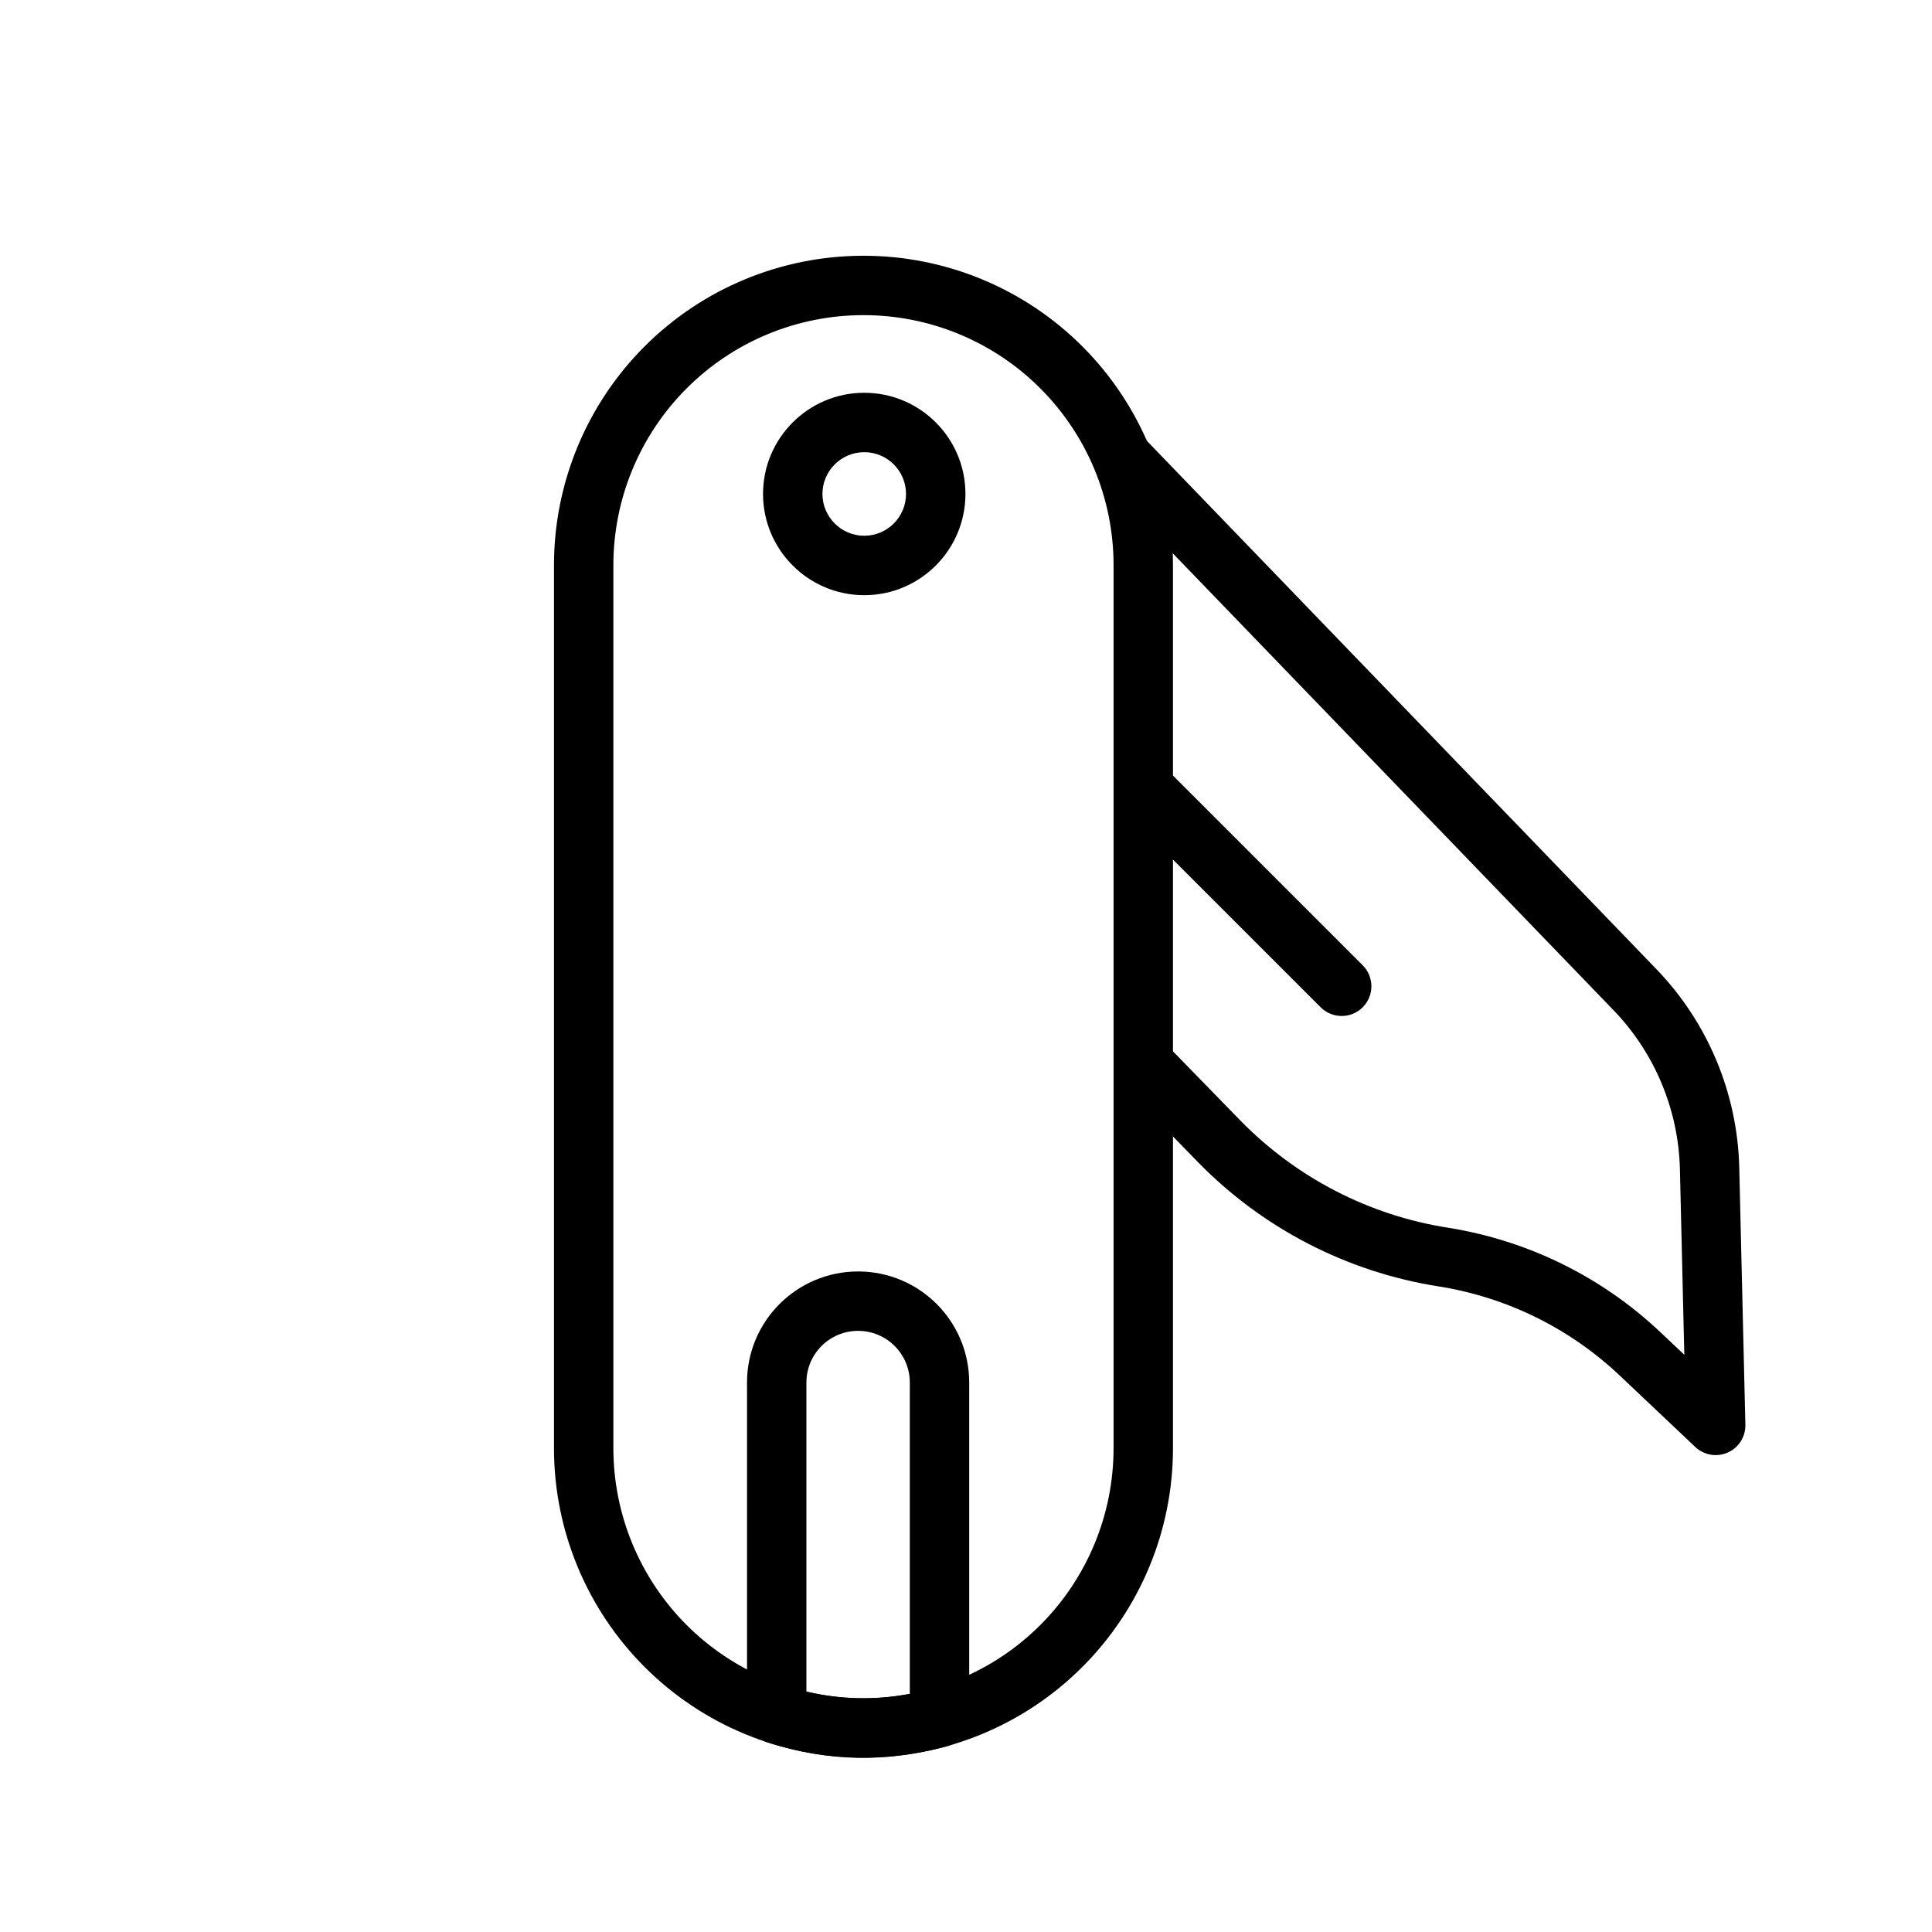
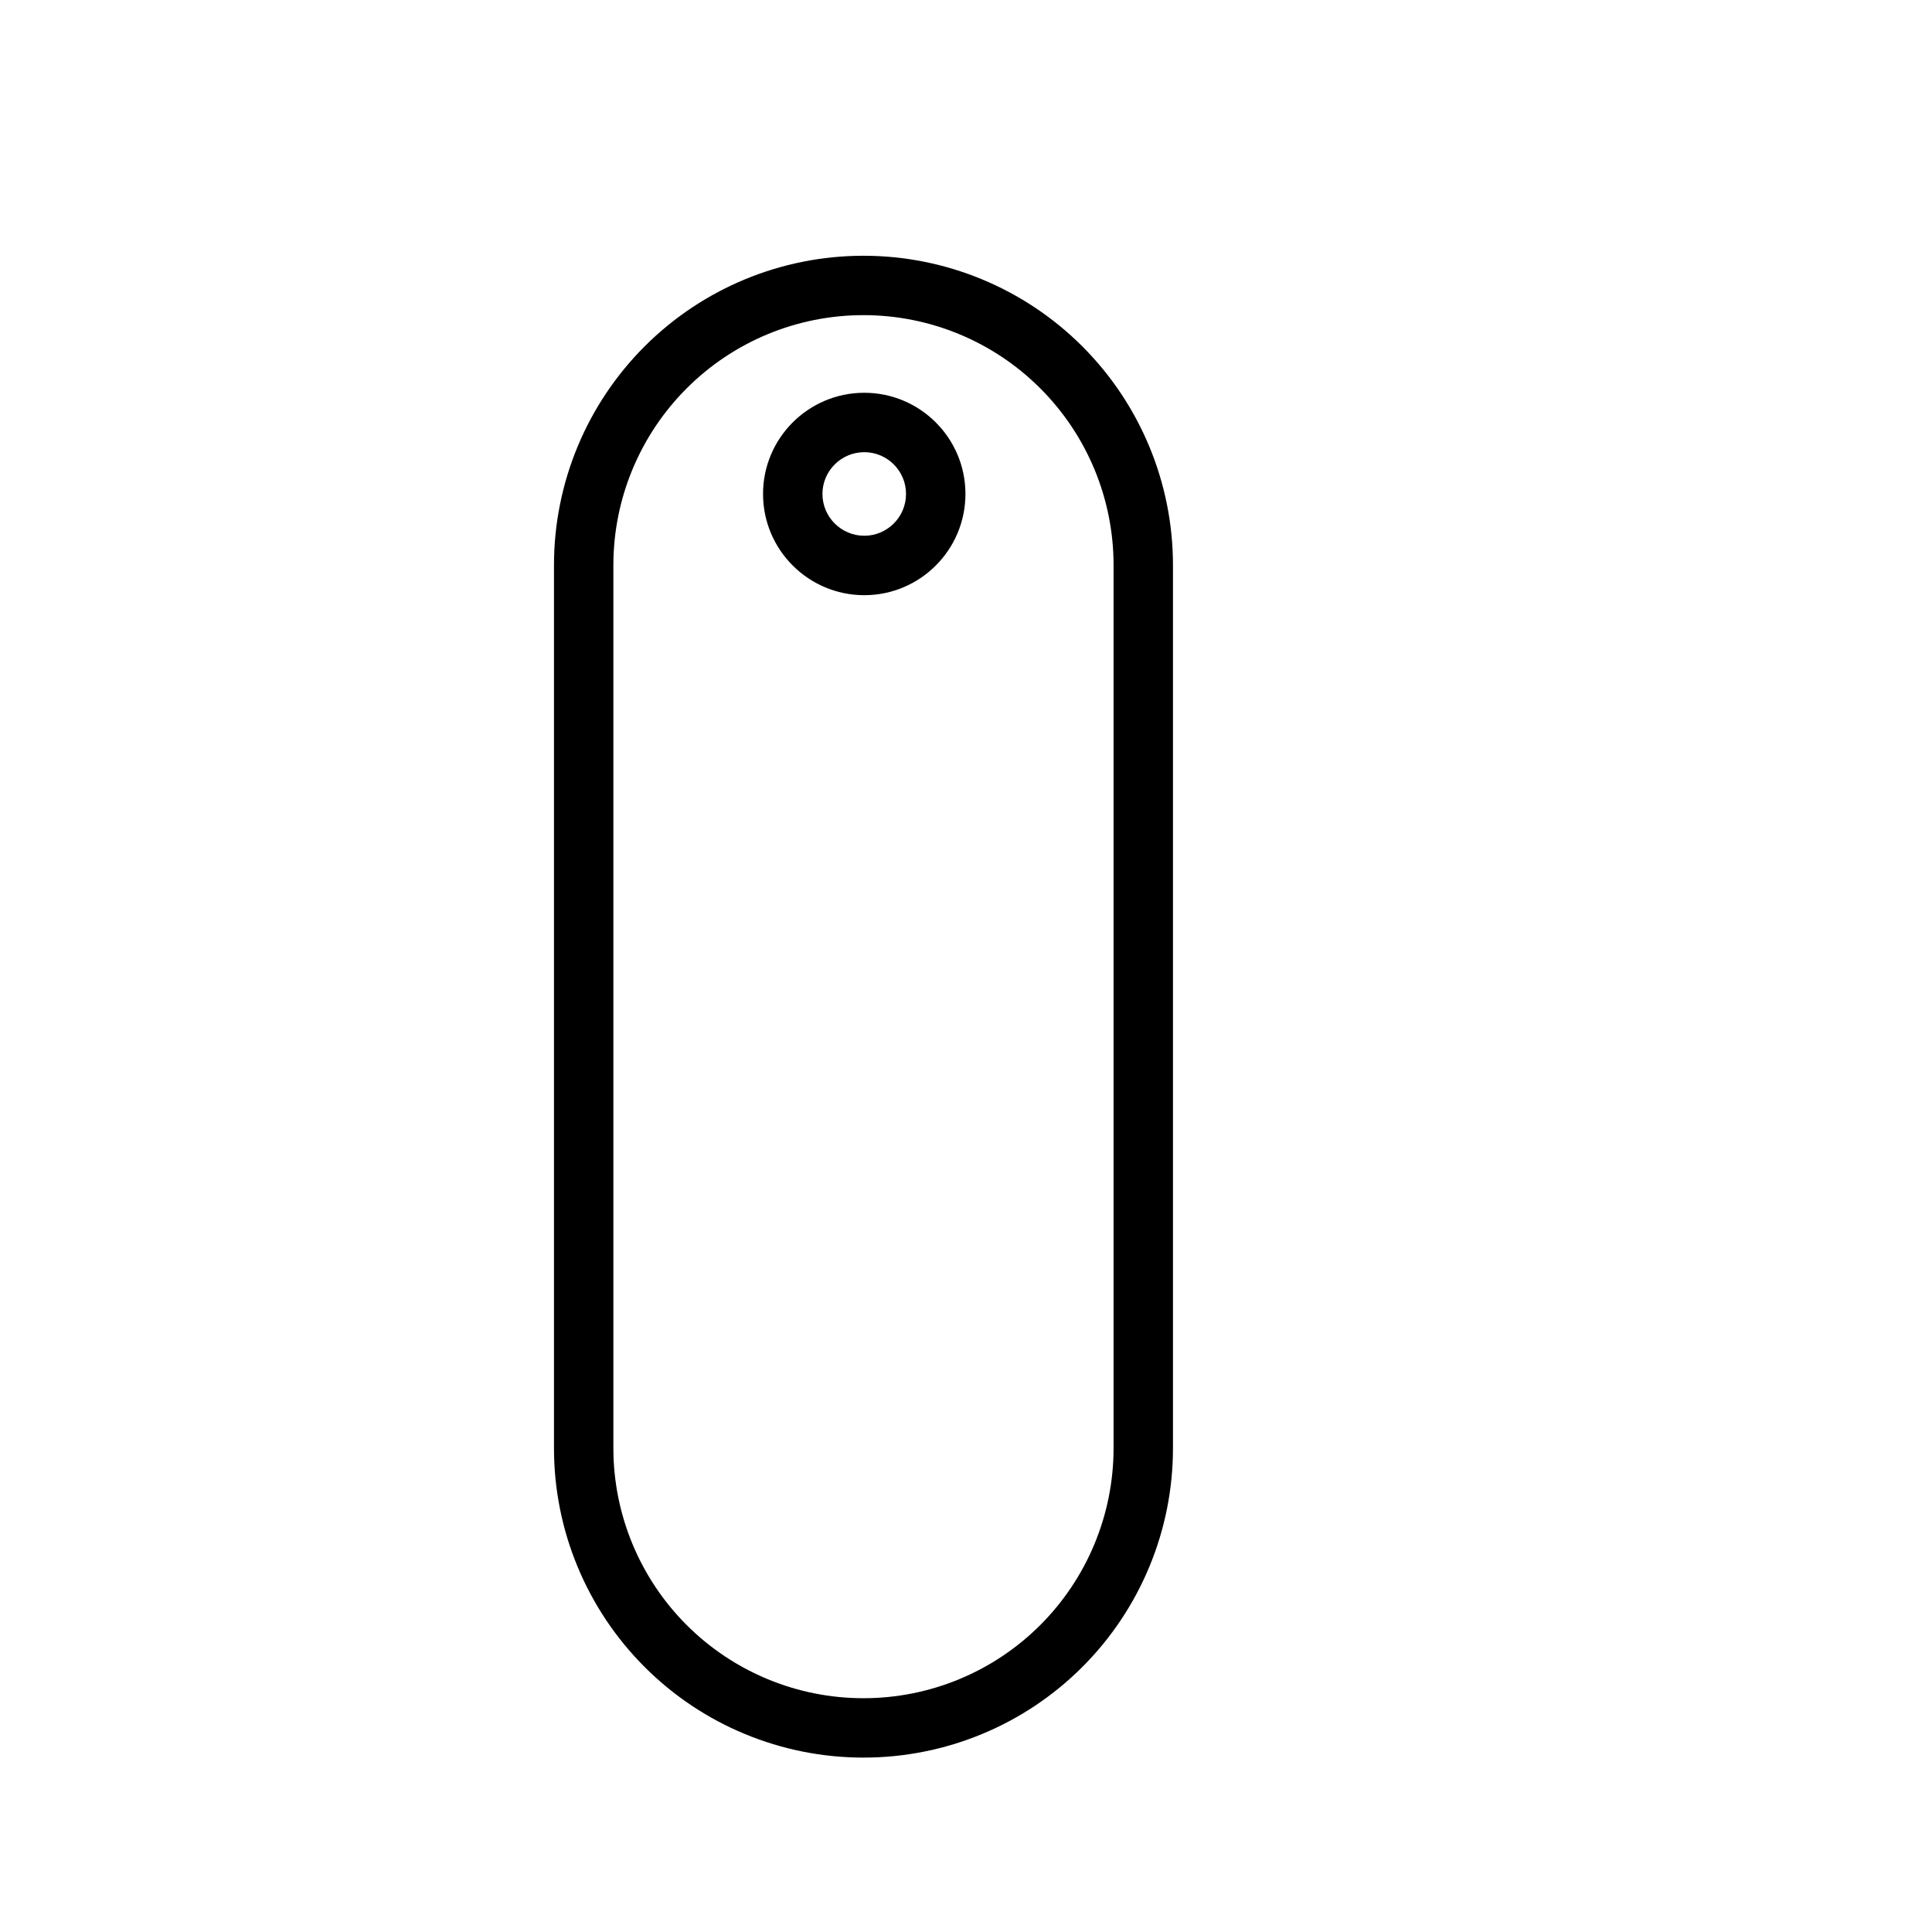
<svg xmlns="http://www.w3.org/2000/svg" fill="#000000" width="800px" height="800px" version="1.1" viewBox="144 144 512 512">
  <g fill-rule="evenodd">
-     <path d="m400.85 510.39c0-16.262-13.18-29.441-29.441-29.441s-29.441 13.18-29.441 29.441v87.883c0 3.434 2.219 6.473 5.496 7.512 16.359 5.164 31.172 5.32 47.531 0.992 3.449-0.914 5.856-4.031 5.856-7.606zm-15.742 82.5v-82.5c0-7.574-6.141-13.699-13.699-13.699-7.574 0-13.699 6.125-13.699 13.699v81.902c9.289 2.188 18.121 2.332 27.395 0.598z" />
    <path d="m373.04 248.09c-14.801 0-26.828 12.012-26.828 26.812 0 14.801 12.027 26.828 26.828 26.828s26.812-12.027 26.812-26.828c0-14.801-12.012-26.812-26.812-26.812zm0 15.742c6.109 0 11.066 4.961 11.066 11.066 0 6.109-4.961 11.082-11.066 11.082-6.109 0-11.082-4.977-11.082-11.082 0-6.109 4.977-11.066 11.082-11.066z" />
-     <path d="m590.36 503.04-1.164-49.168c-0.379-15.762-6.66-30.812-17.602-42.164-41.422-42.949-135.67-140.64-135.67-140.64-3.008-3.133-2.914-8.109 0.203-11.133 3.133-3.008 8.125-2.93 11.133 0.203 0 0 94.227 97.691 135.65 140.64 13.699 14.184 21.555 33 22.012 52.711 0.676 28.246 1.621 68.062 1.621 68.062 0.078 3.18-1.762 6.094-4.66 7.383-2.914 1.289-6.297 0.707-8.613-1.465 0 0-9.84-9.32-20.012-18.926-13.258-12.547-29.992-20.781-48.02-23.633-24.293-3.824-46.68-15.414-63.844-33.016-9.965-10.234-19.16-19.664-19.16-19.664-3.039-3.117-2.977-8.109 0.141-11.133 3.117-3.039 8.094-2.977 11.133 0.141 0 0 9.195 9.43 19.16 19.664 14.801 15.16 34.086 25.16 55.027 28.449 21.16 3.352 40.824 13.02 56.379 27.742l6.281 5.934z" />
    <path d="m454.85 293.77c0-21.742-8.645-42.602-24.027-57.984-15.367-15.367-36.227-24.008-57.969-24.008h-0.047c-21.742 0-42.602 8.645-57.969 24.008-15.383 15.383-24.027 36.242-24.027 57.984v234.02c0 21.758 8.645 42.602 24.027 57.984 15.367 15.383 36.227 24.008 57.969 24.008h0.047c21.742 0 42.602-8.629 57.969-24.008 15.383-15.383 24.027-36.227 24.027-57.984v-234.02zm-15.742 0v234.02c0 17.57-6.992 34.434-19.414 46.855-12.422 12.422-29.27 19.398-46.84 19.398h-0.047c-17.57 0-34.418-6.977-46.84-19.398-12.422-12.422-19.414-29.285-19.414-46.855v-234.02c0-17.57 6.992-34.418 19.414-46.84 12.422-12.438 29.27-19.414 46.84-19.414h0.047c17.57 0 34.418 6.977 46.84 19.414 12.422 12.422 19.414 29.27 19.414 46.84z" />
-     <path d="m441.41 358.36 52.586 52.586c3.07 3.07 8.062 3.07 11.133 0 3.07-3.07 3.07-8.062 0-11.133l-52.586-52.586c-3.07-3.07-8.062-3.07-11.133 0-3.07 3.07-3.07 8.062 0 11.133z" />
  </g>
</svg>